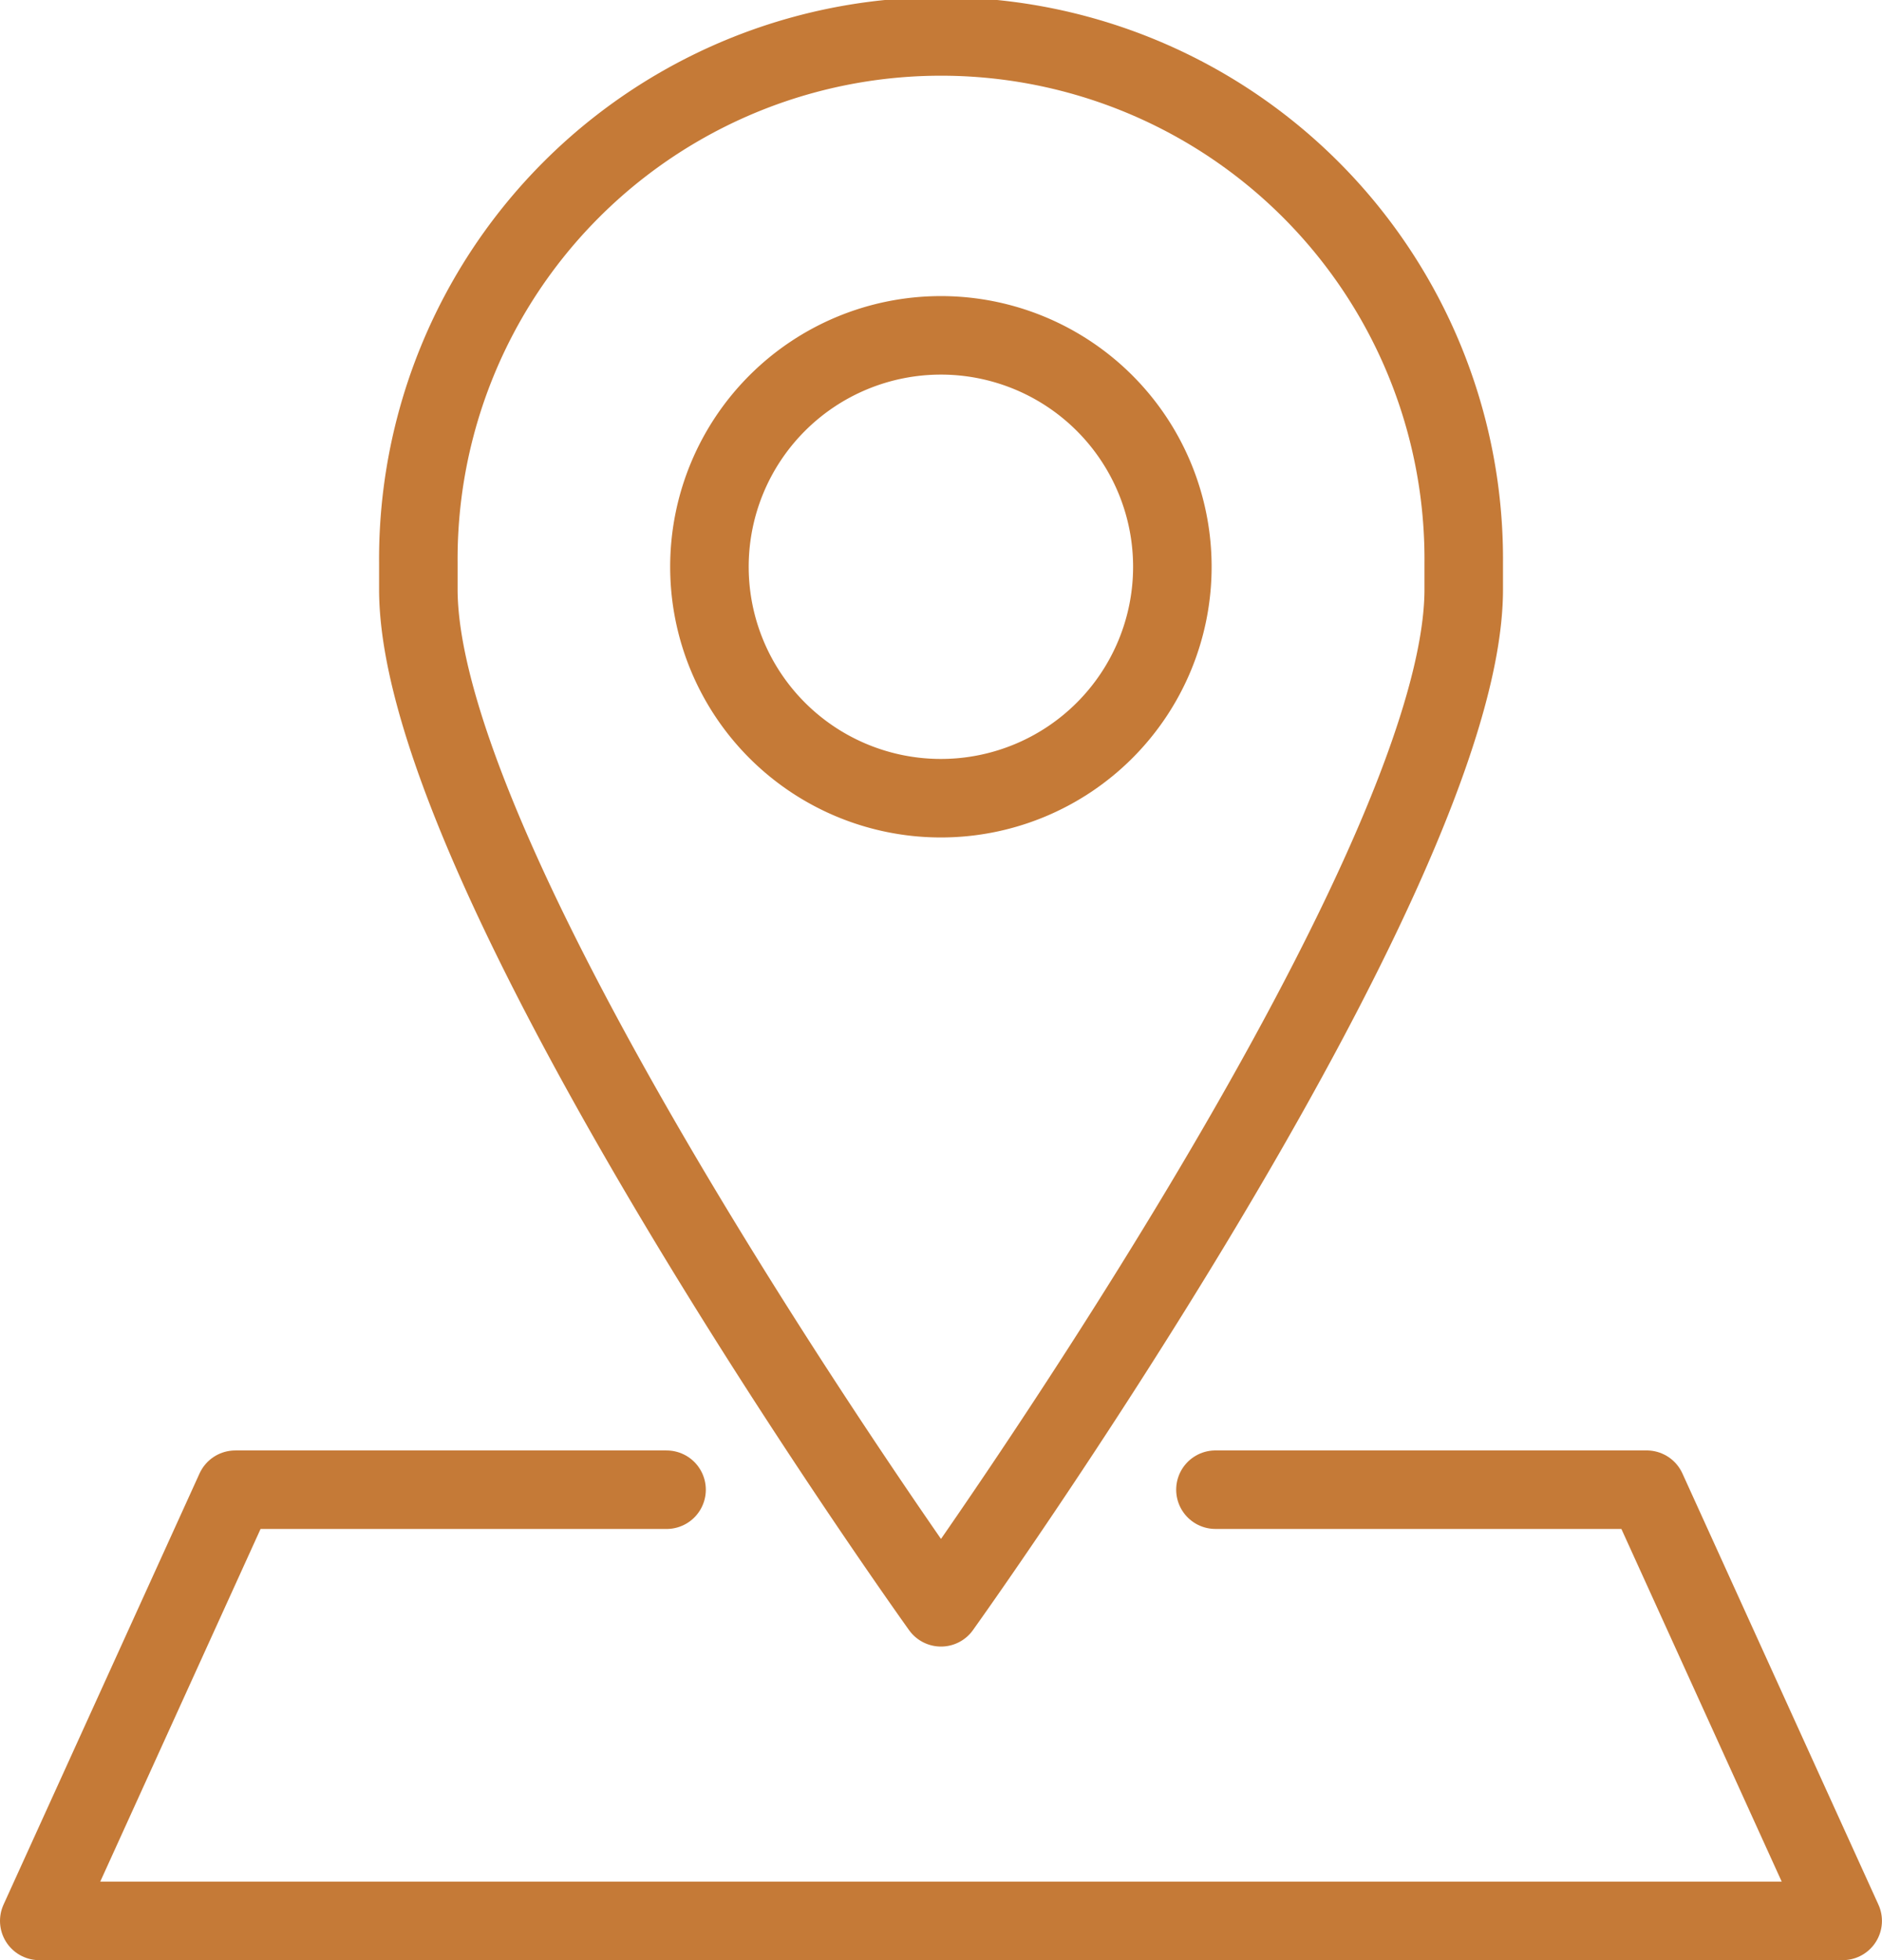
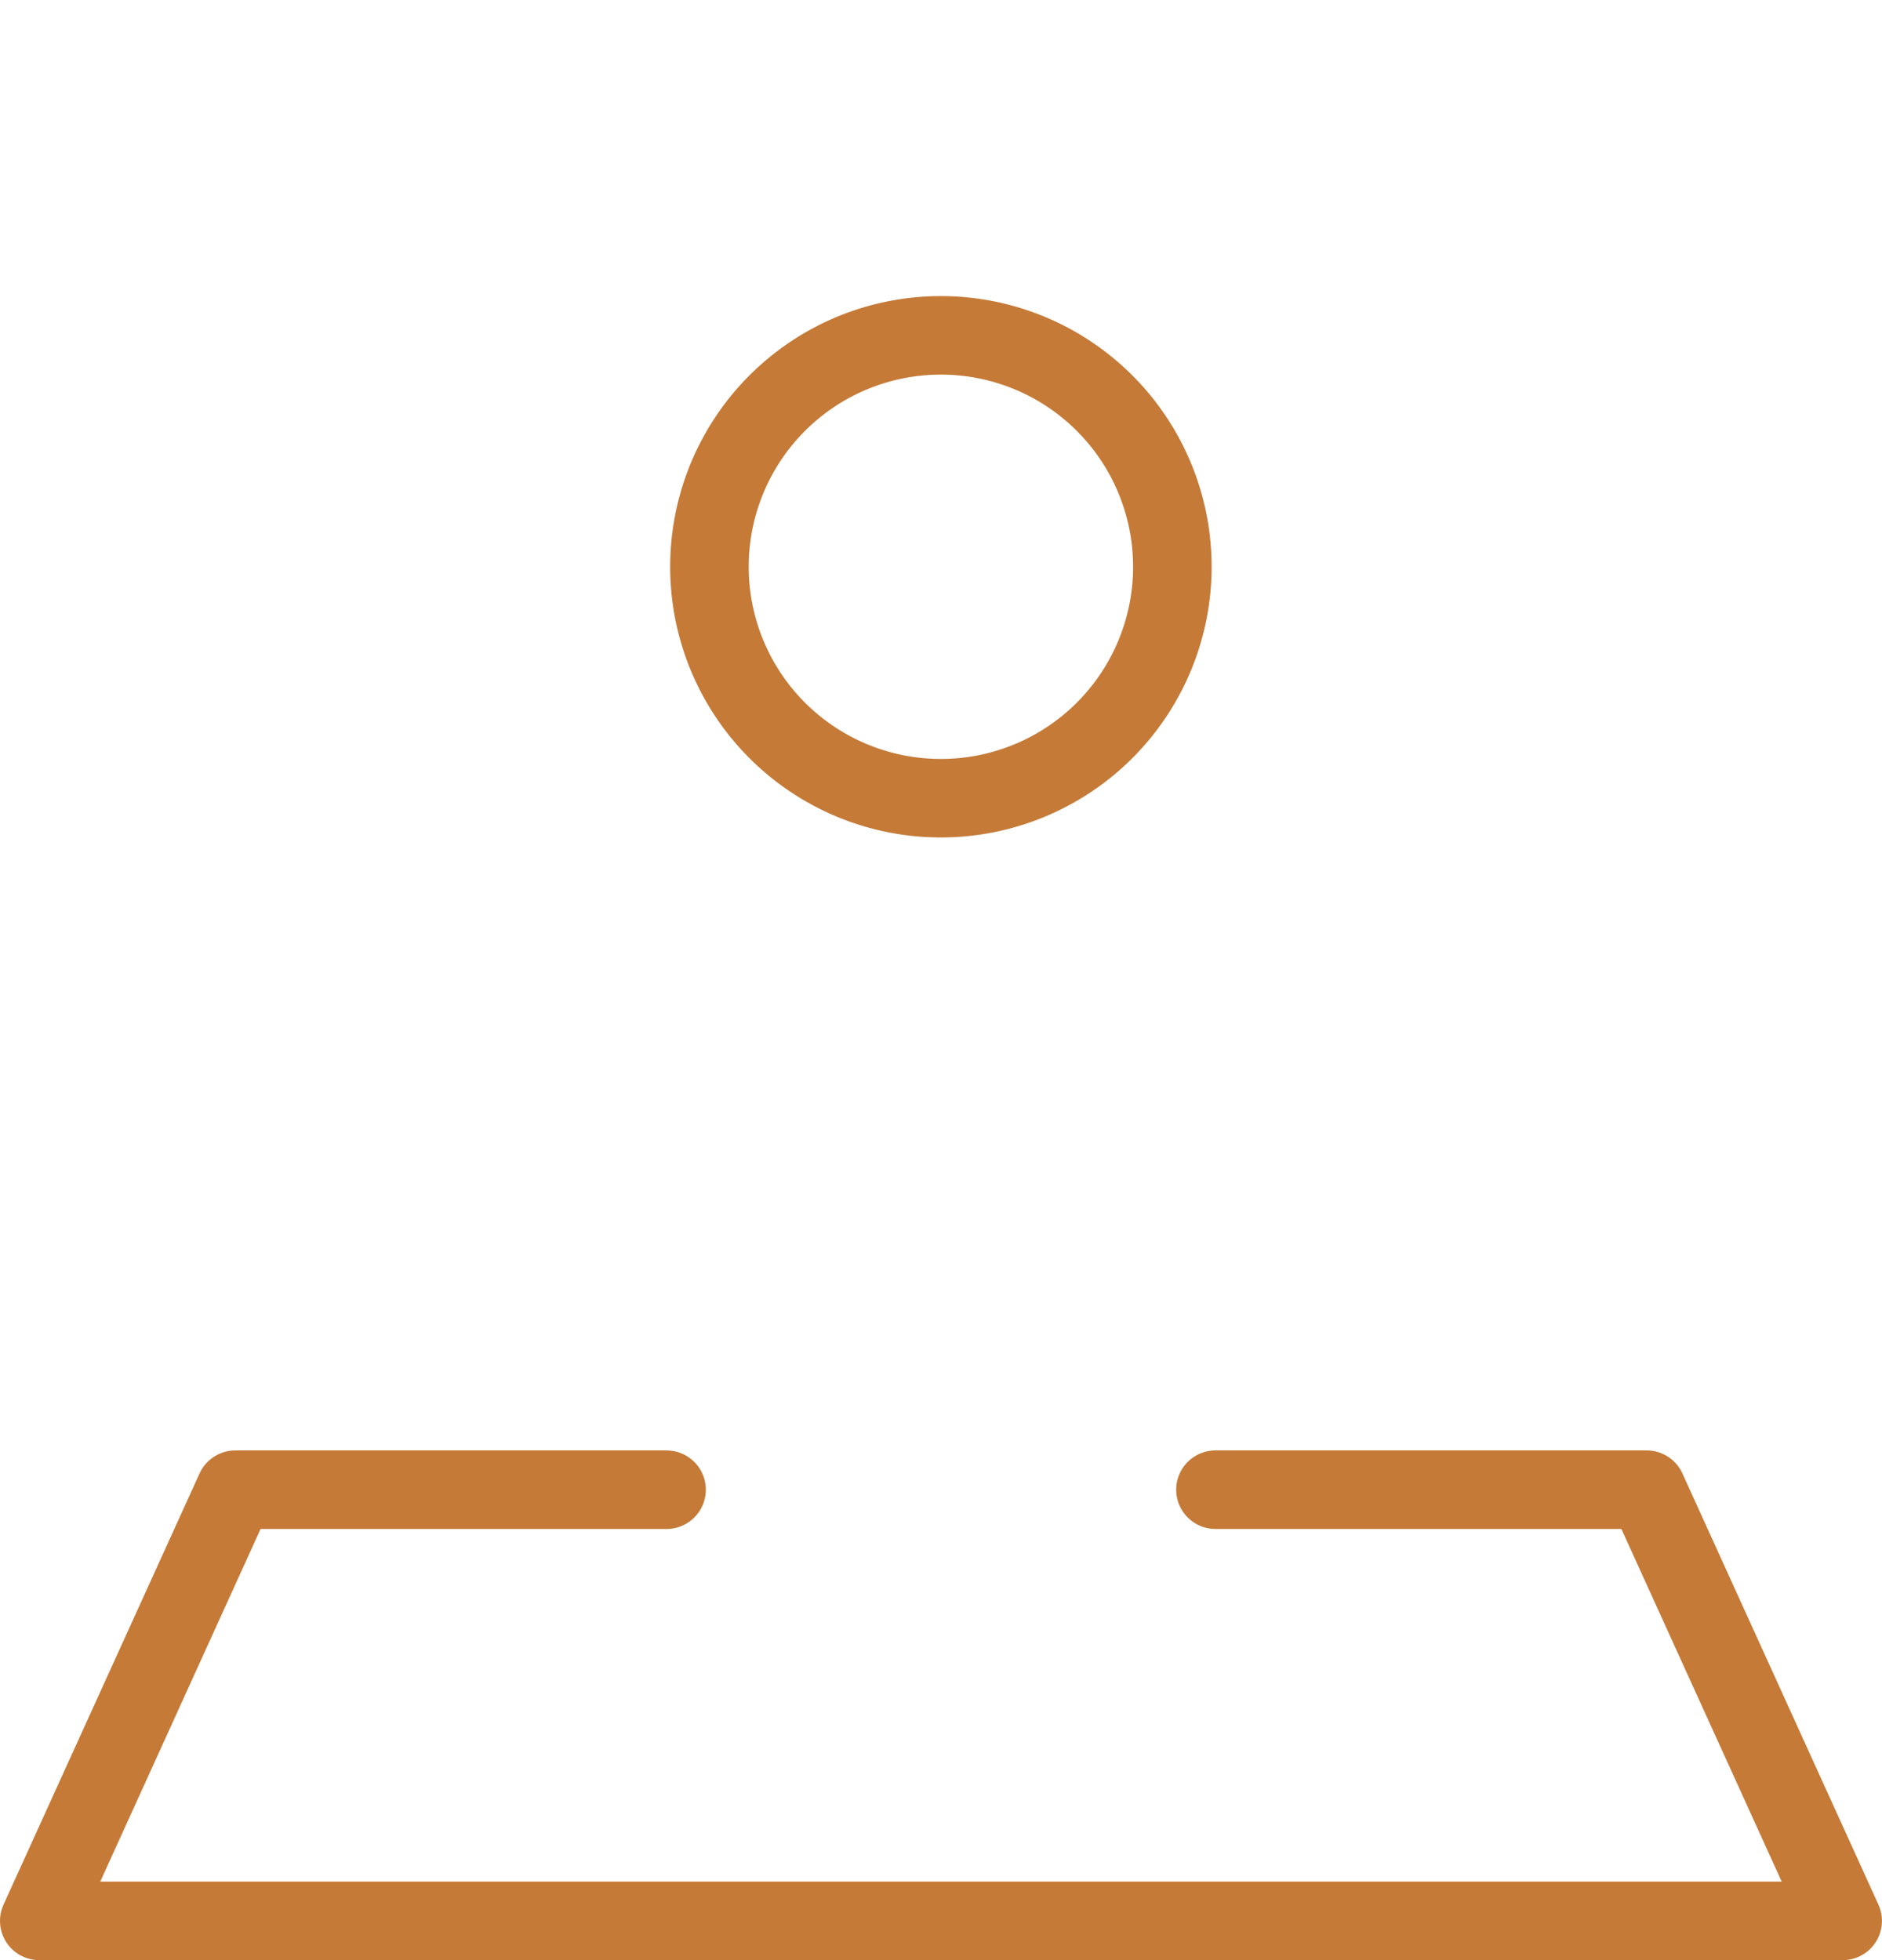
<svg xmlns="http://www.w3.org/2000/svg" width="71.902" height="74.899" viewBox="0 0 71.902 74.899">
  <g transform="translate(1.5 1.5)">
-     <path d="M144.084,60.915s-19.968-27.849-19.968-38.9l0-1.012a19.97,19.97,0,1,1,39.939,0l0,1.012c0,11.046-19.971,38.9-19.971,38.9" transform="translate(-109.633 -0.999)" fill="none" stroke="#c57a37" stroke-linecap="round" stroke-linejoin="round" stroke-width="3" />
    <path d="M137.922,39.874H121.445L113.956,56.35h68.9l-7.489-16.477H158.892" transform="translate(-113.956 15.549)" fill="none" stroke="#c57a37" stroke-linecap="round" stroke-linejoin="round" stroke-width="3" />
    <path d="M149.6,17.778a8.843,8.843,0,1,1-8.844-8.843A8.843,8.843,0,0,1,149.6,17.778Z" transform="translate(-106.31 2.379)" fill="none" stroke="#c57a37" stroke-linecap="round" stroke-linejoin="round" stroke-width="3" />
  </g>
</svg>